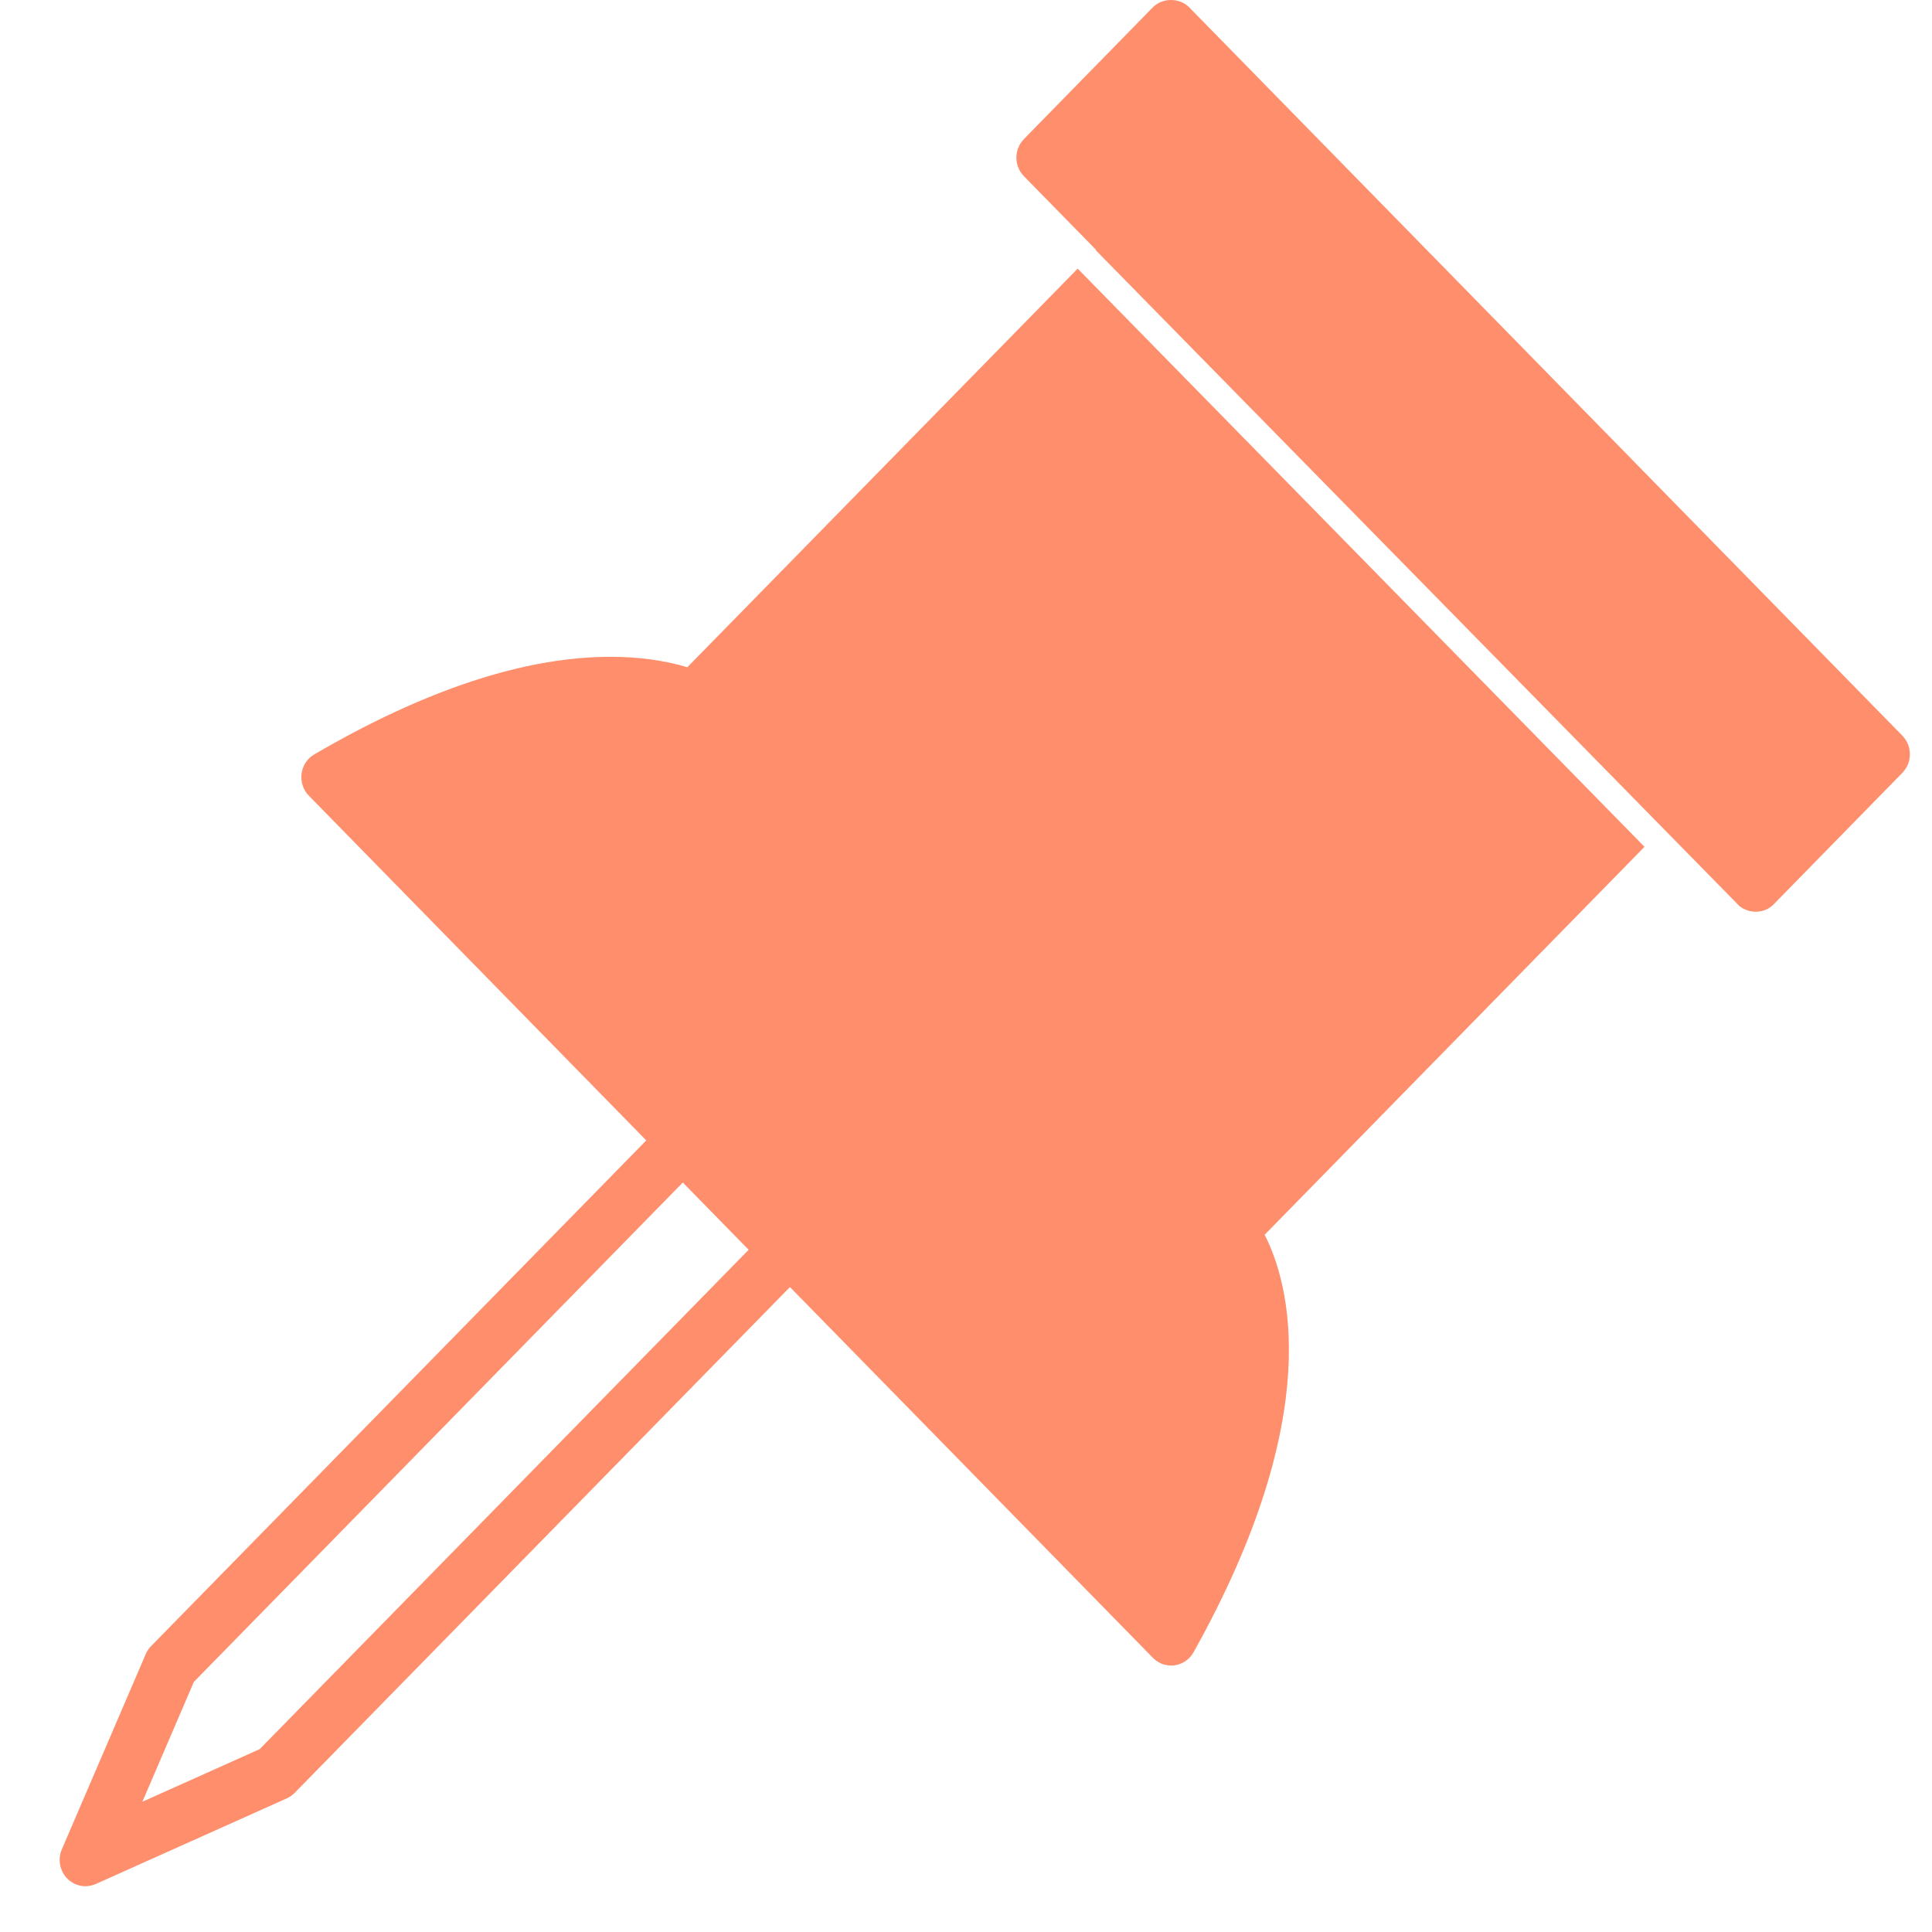
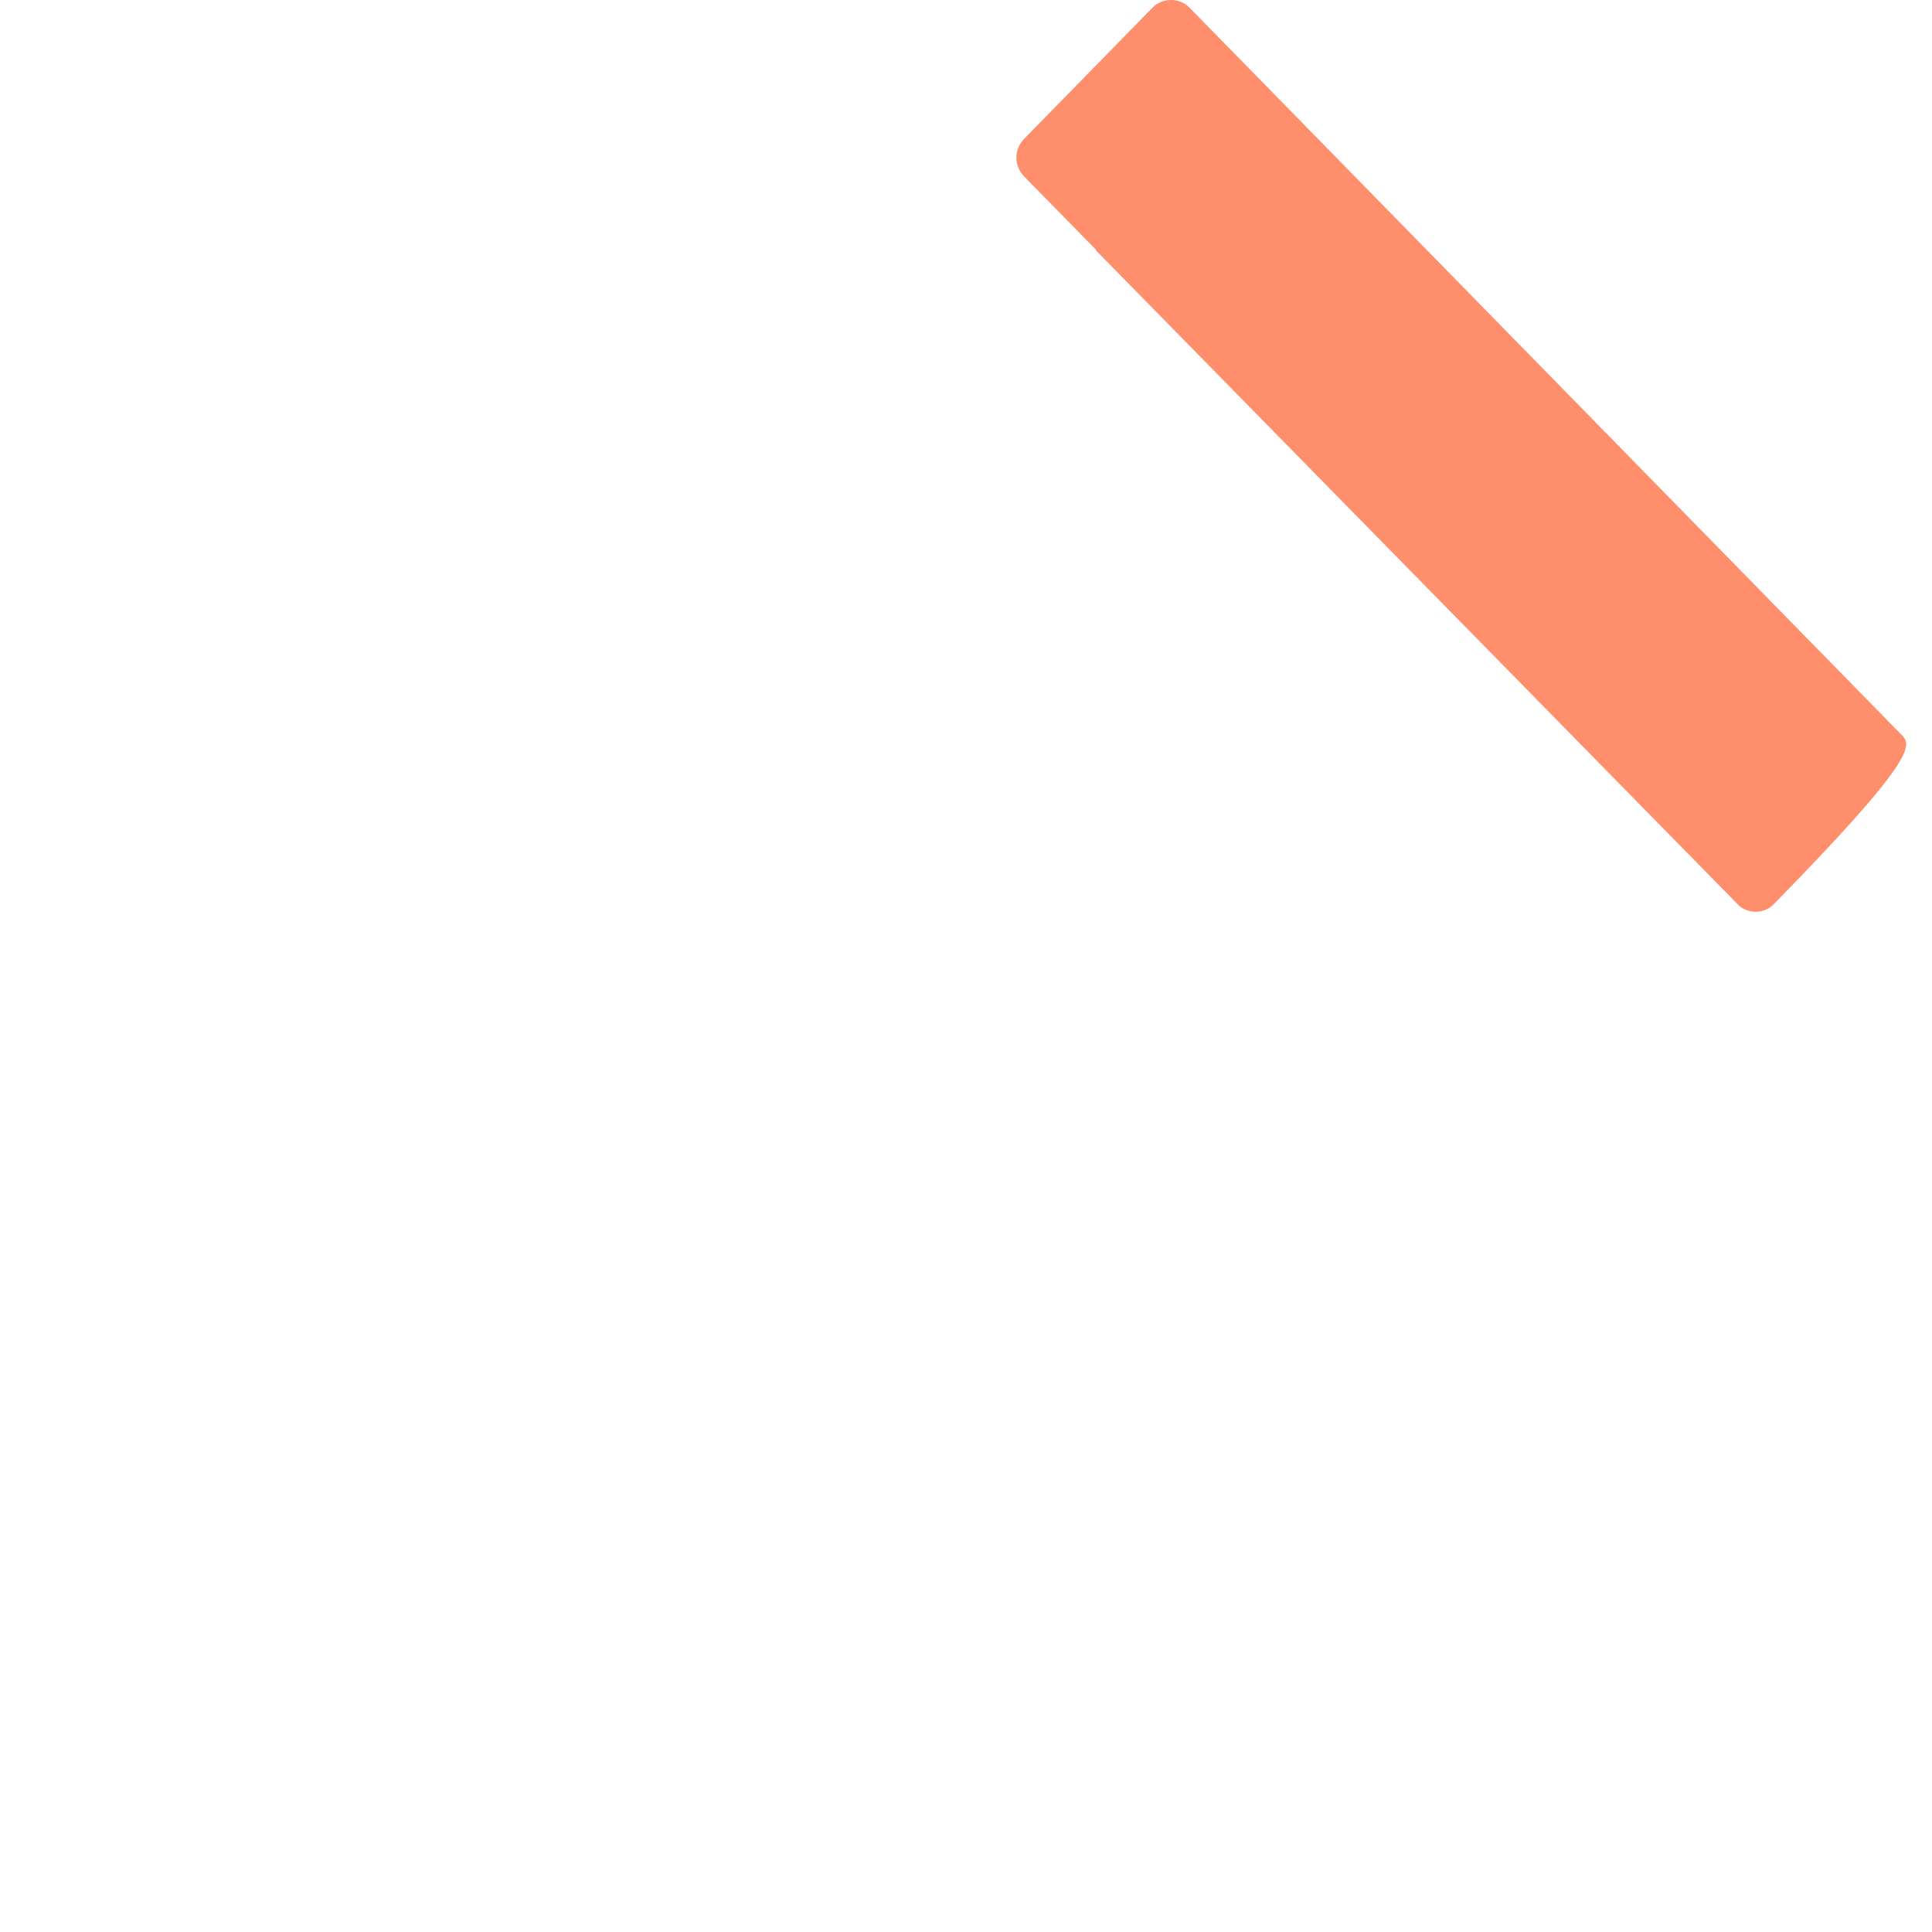
<svg xmlns="http://www.w3.org/2000/svg" width="26" height="26" viewBox="0 0 26 26" fill="none">
  <g id="Group 183">
    <g id="Group 182">
      <g id="Layer_x0020_1">
        <g id="_2221375939360">
-           <path id="Vector" d="M9.189 15.914L10.075 16.819L3.495 23.539L1.916 24.247L2.609 22.634L9.189 15.914L9.189 15.914ZM1.961 22.261L0.832 24.888C0.775 25.022 0.804 25.177 0.904 25.28C0.971 25.348 1.059 25.384 1.149 25.384C1.196 25.384 1.244 25.374 1.289 25.354L3.861 24.201C3.9 24.183 3.936 24.158 3.966 24.127L11.122 16.819L9.189 14.845L2.033 22.153C2.003 22.183 1.978 22.22 1.961 22.261L1.961 22.261Z" fill="#FF8F6C" />
-           <path id="Vector_2" d="M14.503 3.615L9.25 8.979C8.937 8.886 8.591 8.839 8.216 8.839C7.065 8.839 5.723 9.28 4.23 10.152C4.136 10.206 4.073 10.302 4.058 10.412C4.044 10.521 4.08 10.631 4.157 10.709L8.697 15.347L8.695 15.35L10.628 17.324L10.631 17.321L15.516 22.311C15.582 22.378 15.67 22.414 15.761 22.414C15.777 22.414 15.792 22.413 15.807 22.411C15.914 22.397 16.009 22.331 16.062 22.236C17.854 19.031 17.349 17.262 17.019 16.617L22.131 11.396L14.503 3.615H14.503Z" fill="#FF8F6C" />
-           <path id="Vector_3" d="M23.408 12.193C23.541 12.3 23.745 12.296 23.866 12.173L25.601 10.401C25.736 10.263 25.736 10.039 25.601 9.9L16.004 0.099C15.874 -0.033 15.644 -0.033 15.514 0.099L13.78 1.871C13.644 2.01 13.644 2.234 13.78 2.372L14.75 3.362L14.746 3.367L23.408 12.193L23.408 12.193Z" fill="#FF8F6C" />
+           <path id="Vector_3" d="M23.408 12.193C23.541 12.3 23.745 12.296 23.866 12.173C25.736 10.263 25.736 10.039 25.601 9.9L16.004 0.099C15.874 -0.033 15.644 -0.033 15.514 0.099L13.78 1.871C13.644 2.01 13.644 2.234 13.78 2.372L14.75 3.362L14.746 3.367L23.408 12.193L23.408 12.193Z" fill="#FF8F6C" />
        </g>
      </g>
    </g>
  </g>
</svg>